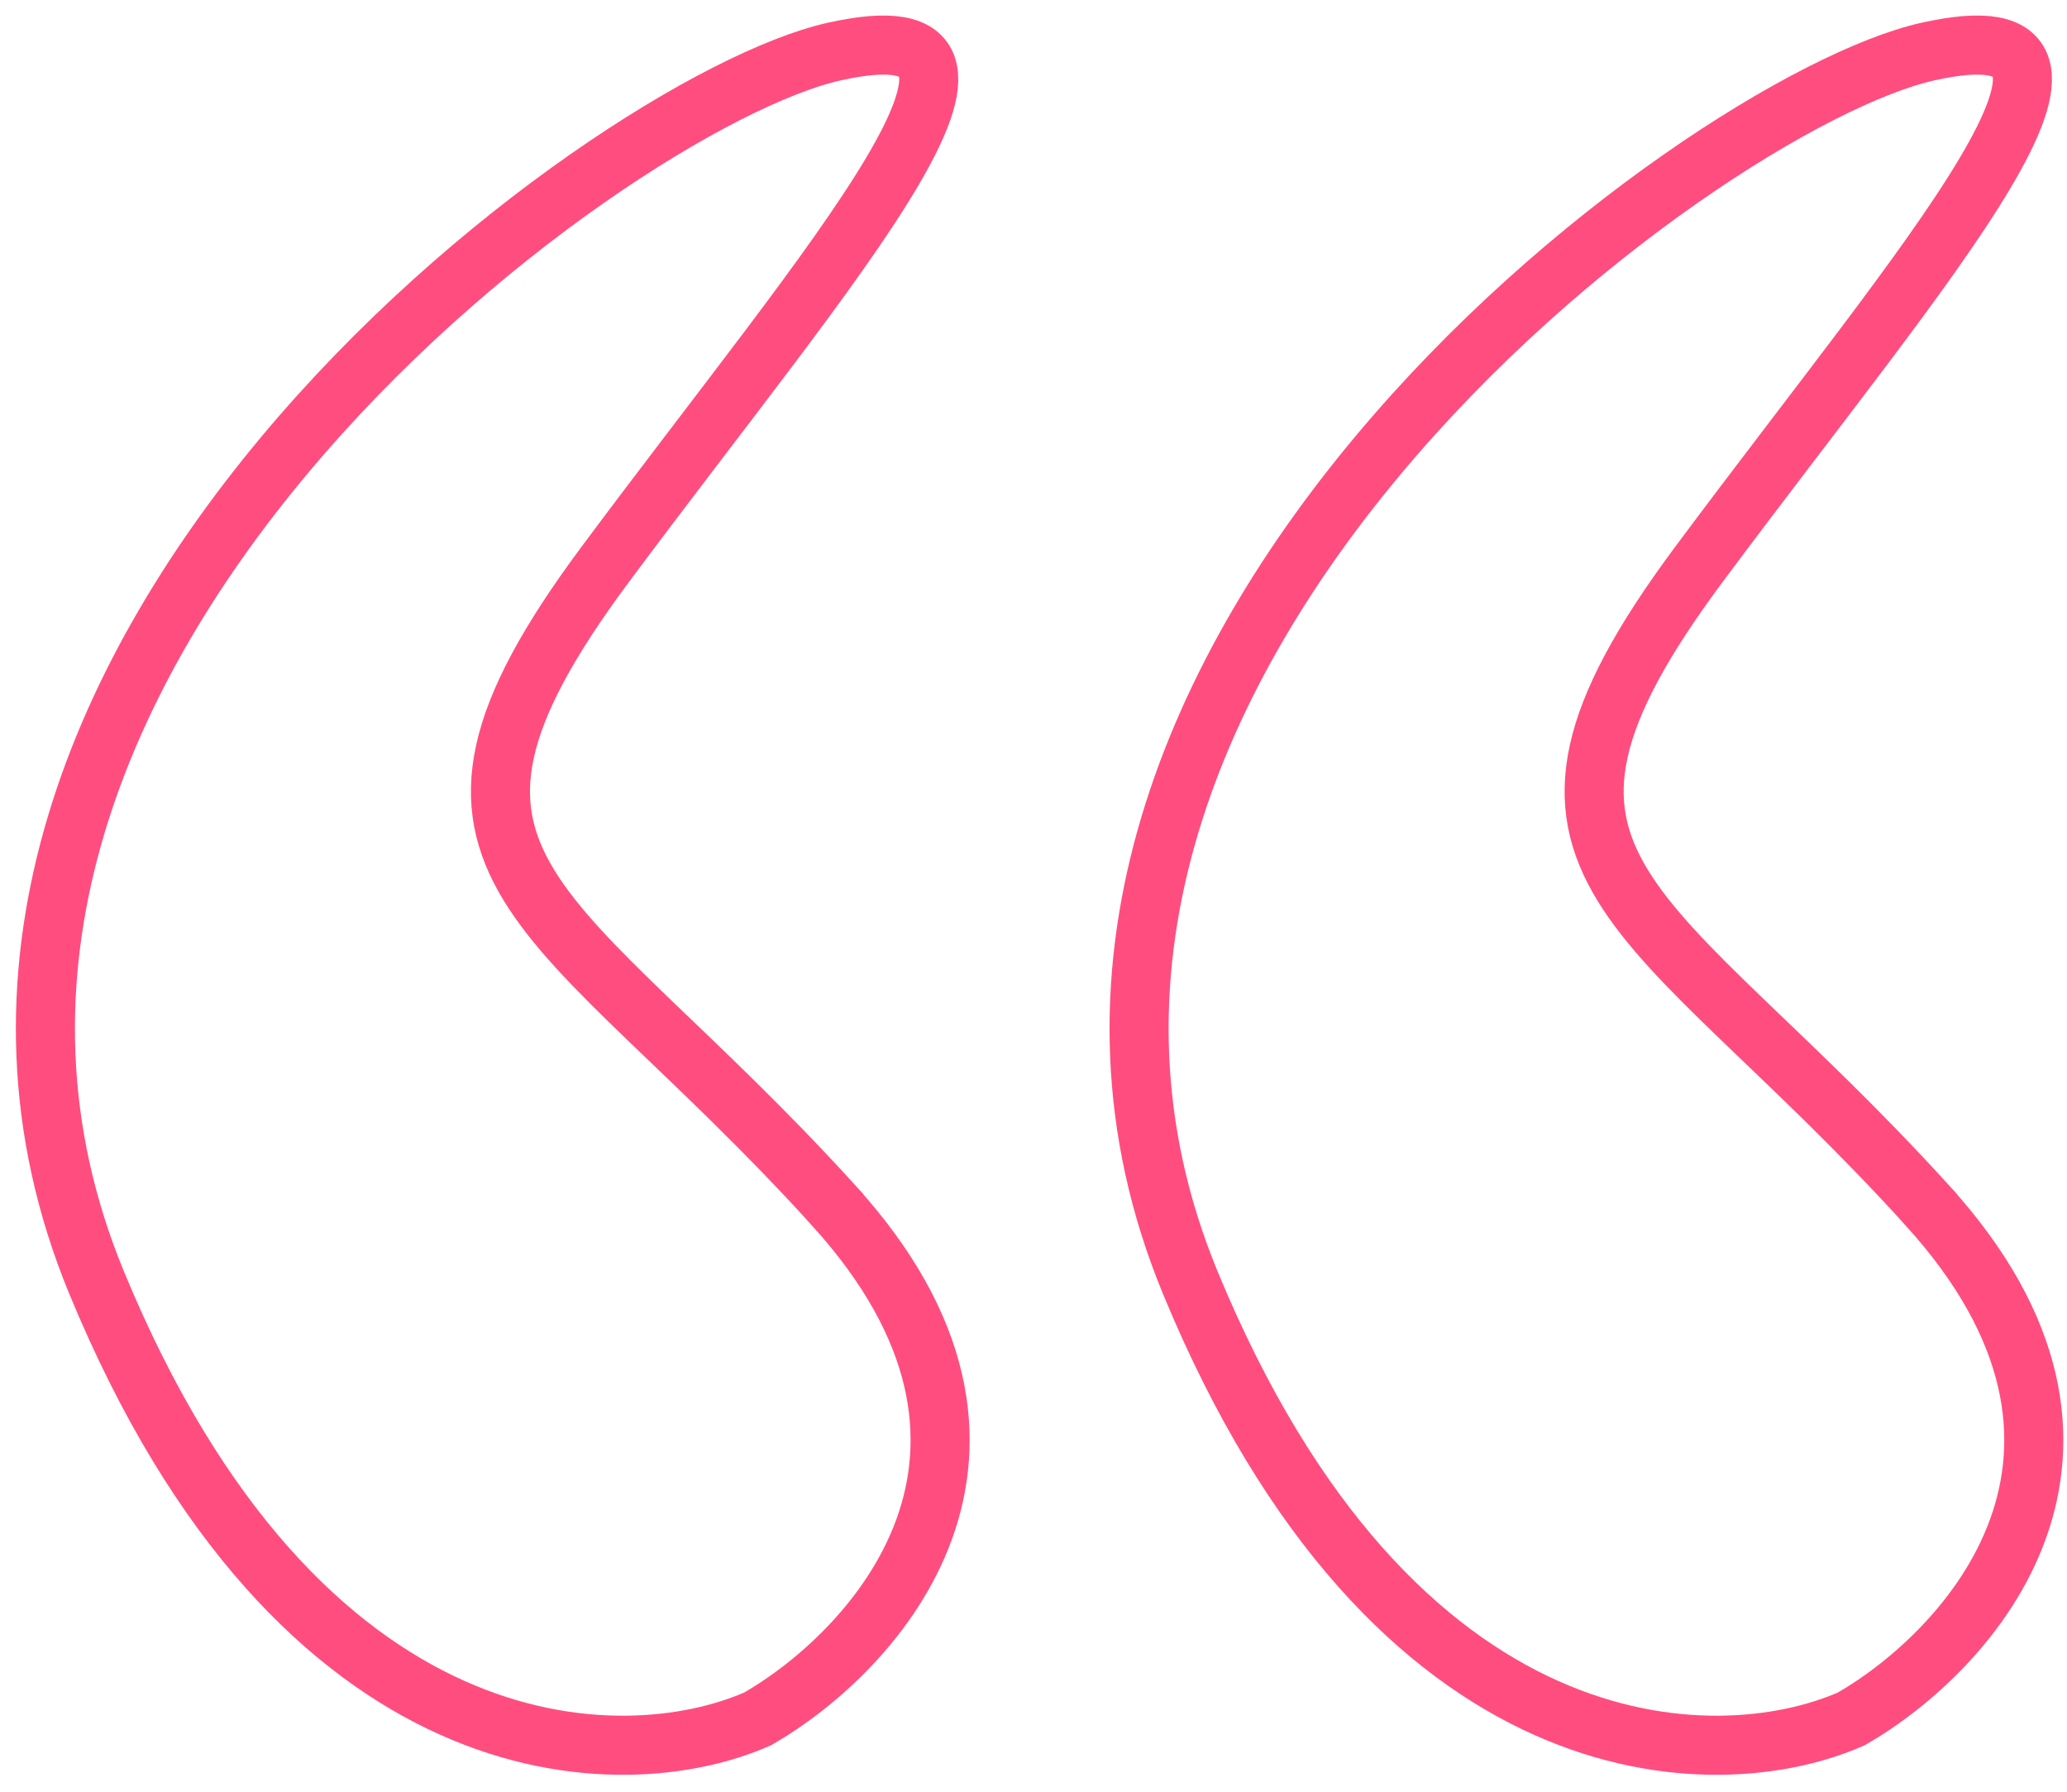
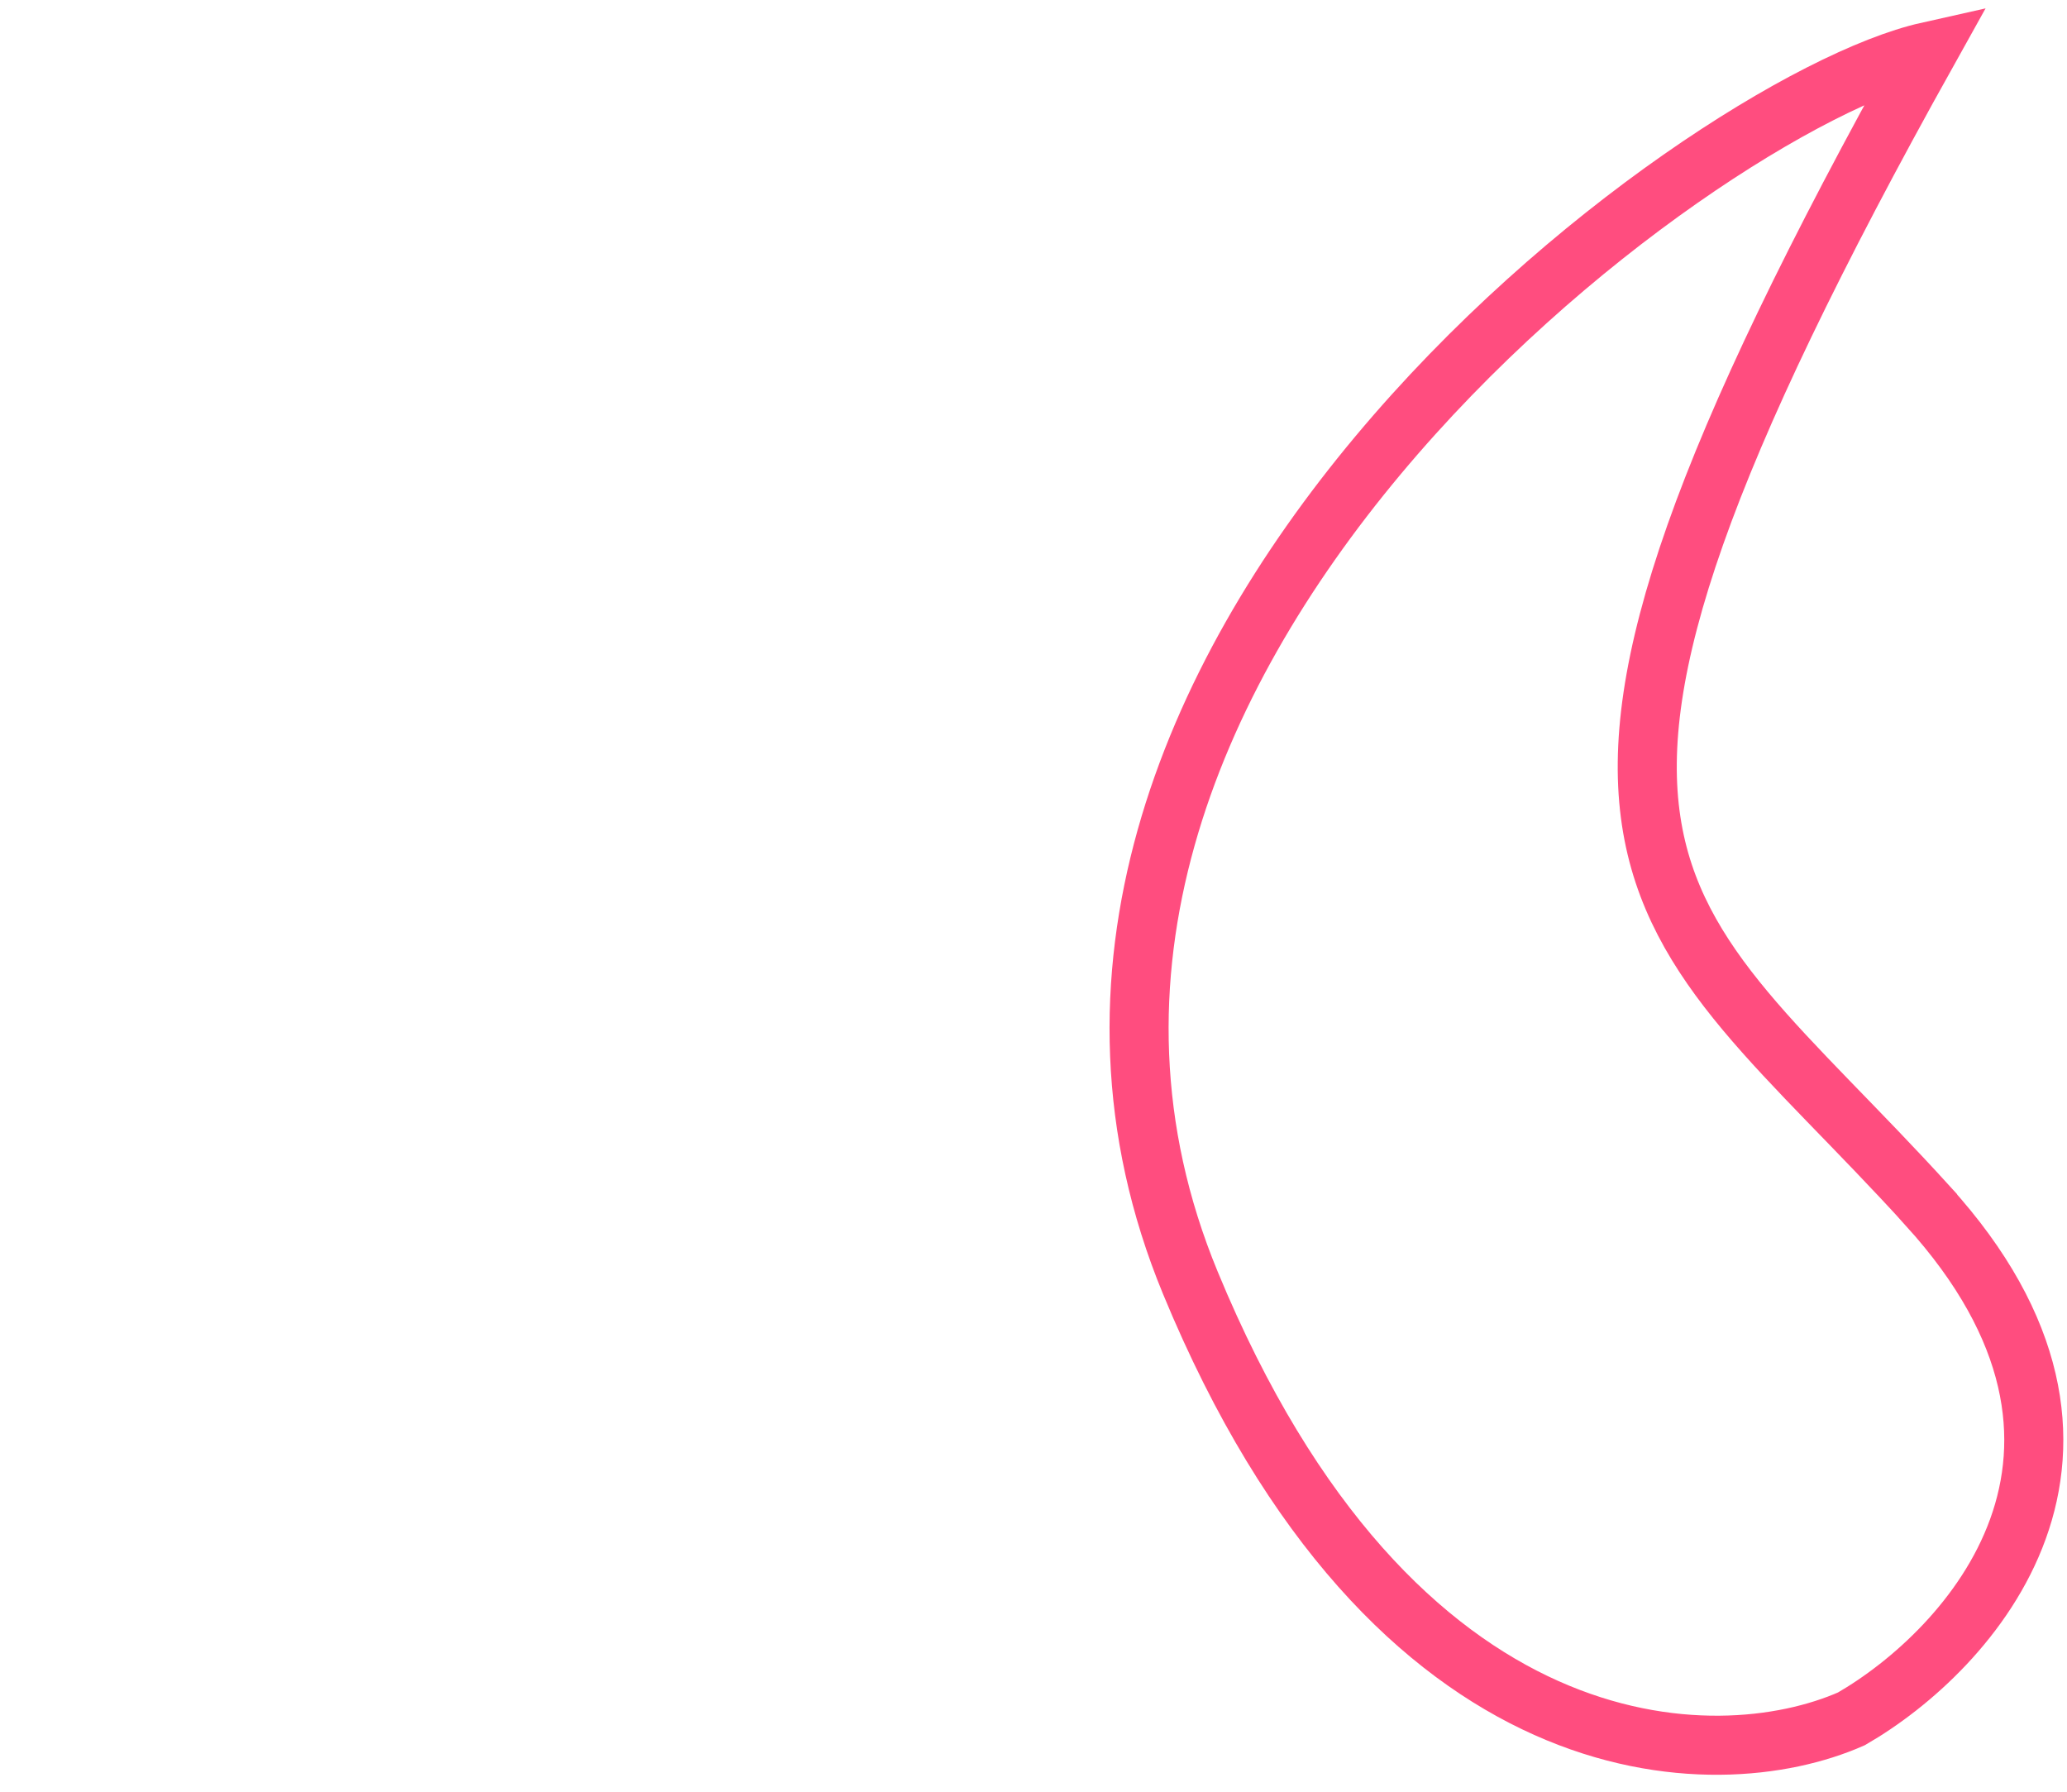
<svg xmlns="http://www.w3.org/2000/svg" width="105" height="91" viewBox="0 0 105 91" fill="none">
-   <path d="M42.364 61.242C53.731 73.749 44.518 83.825 38.492 87.298C31.603 90.34 15.244 90.168 4.911 65.154C-8.01 33.885 30.74 5.226 42.364 2.622C53.988 0.018 42.364 13.043 30.74 28.671C19.117 44.299 28.159 45.608 42.364 61.236V61.242Z" stroke="#FF4D7F" stroke-width="3" />
-   <path d="M97.921 61.242C109.288 73.749 100.075 83.825 94.049 87.298C87.16 90.34 70.801 90.168 60.468 65.154C47.547 33.885 86.297 5.226 97.921 2.622C109.545 0.018 97.921 13.043 86.297 28.671C74.674 44.299 83.716 45.608 97.921 61.236V61.242Z" stroke="#FF4D7F" stroke-width="3" />
+   <path d="M97.921 61.242C109.288 73.749 100.075 83.825 94.049 87.298C87.16 90.34 70.801 90.168 60.468 65.154C47.547 33.885 86.297 5.226 97.921 2.622C74.674 44.299 83.716 45.608 97.921 61.236V61.242Z" stroke="#FF4D7F" stroke-width="3" />
</svg>